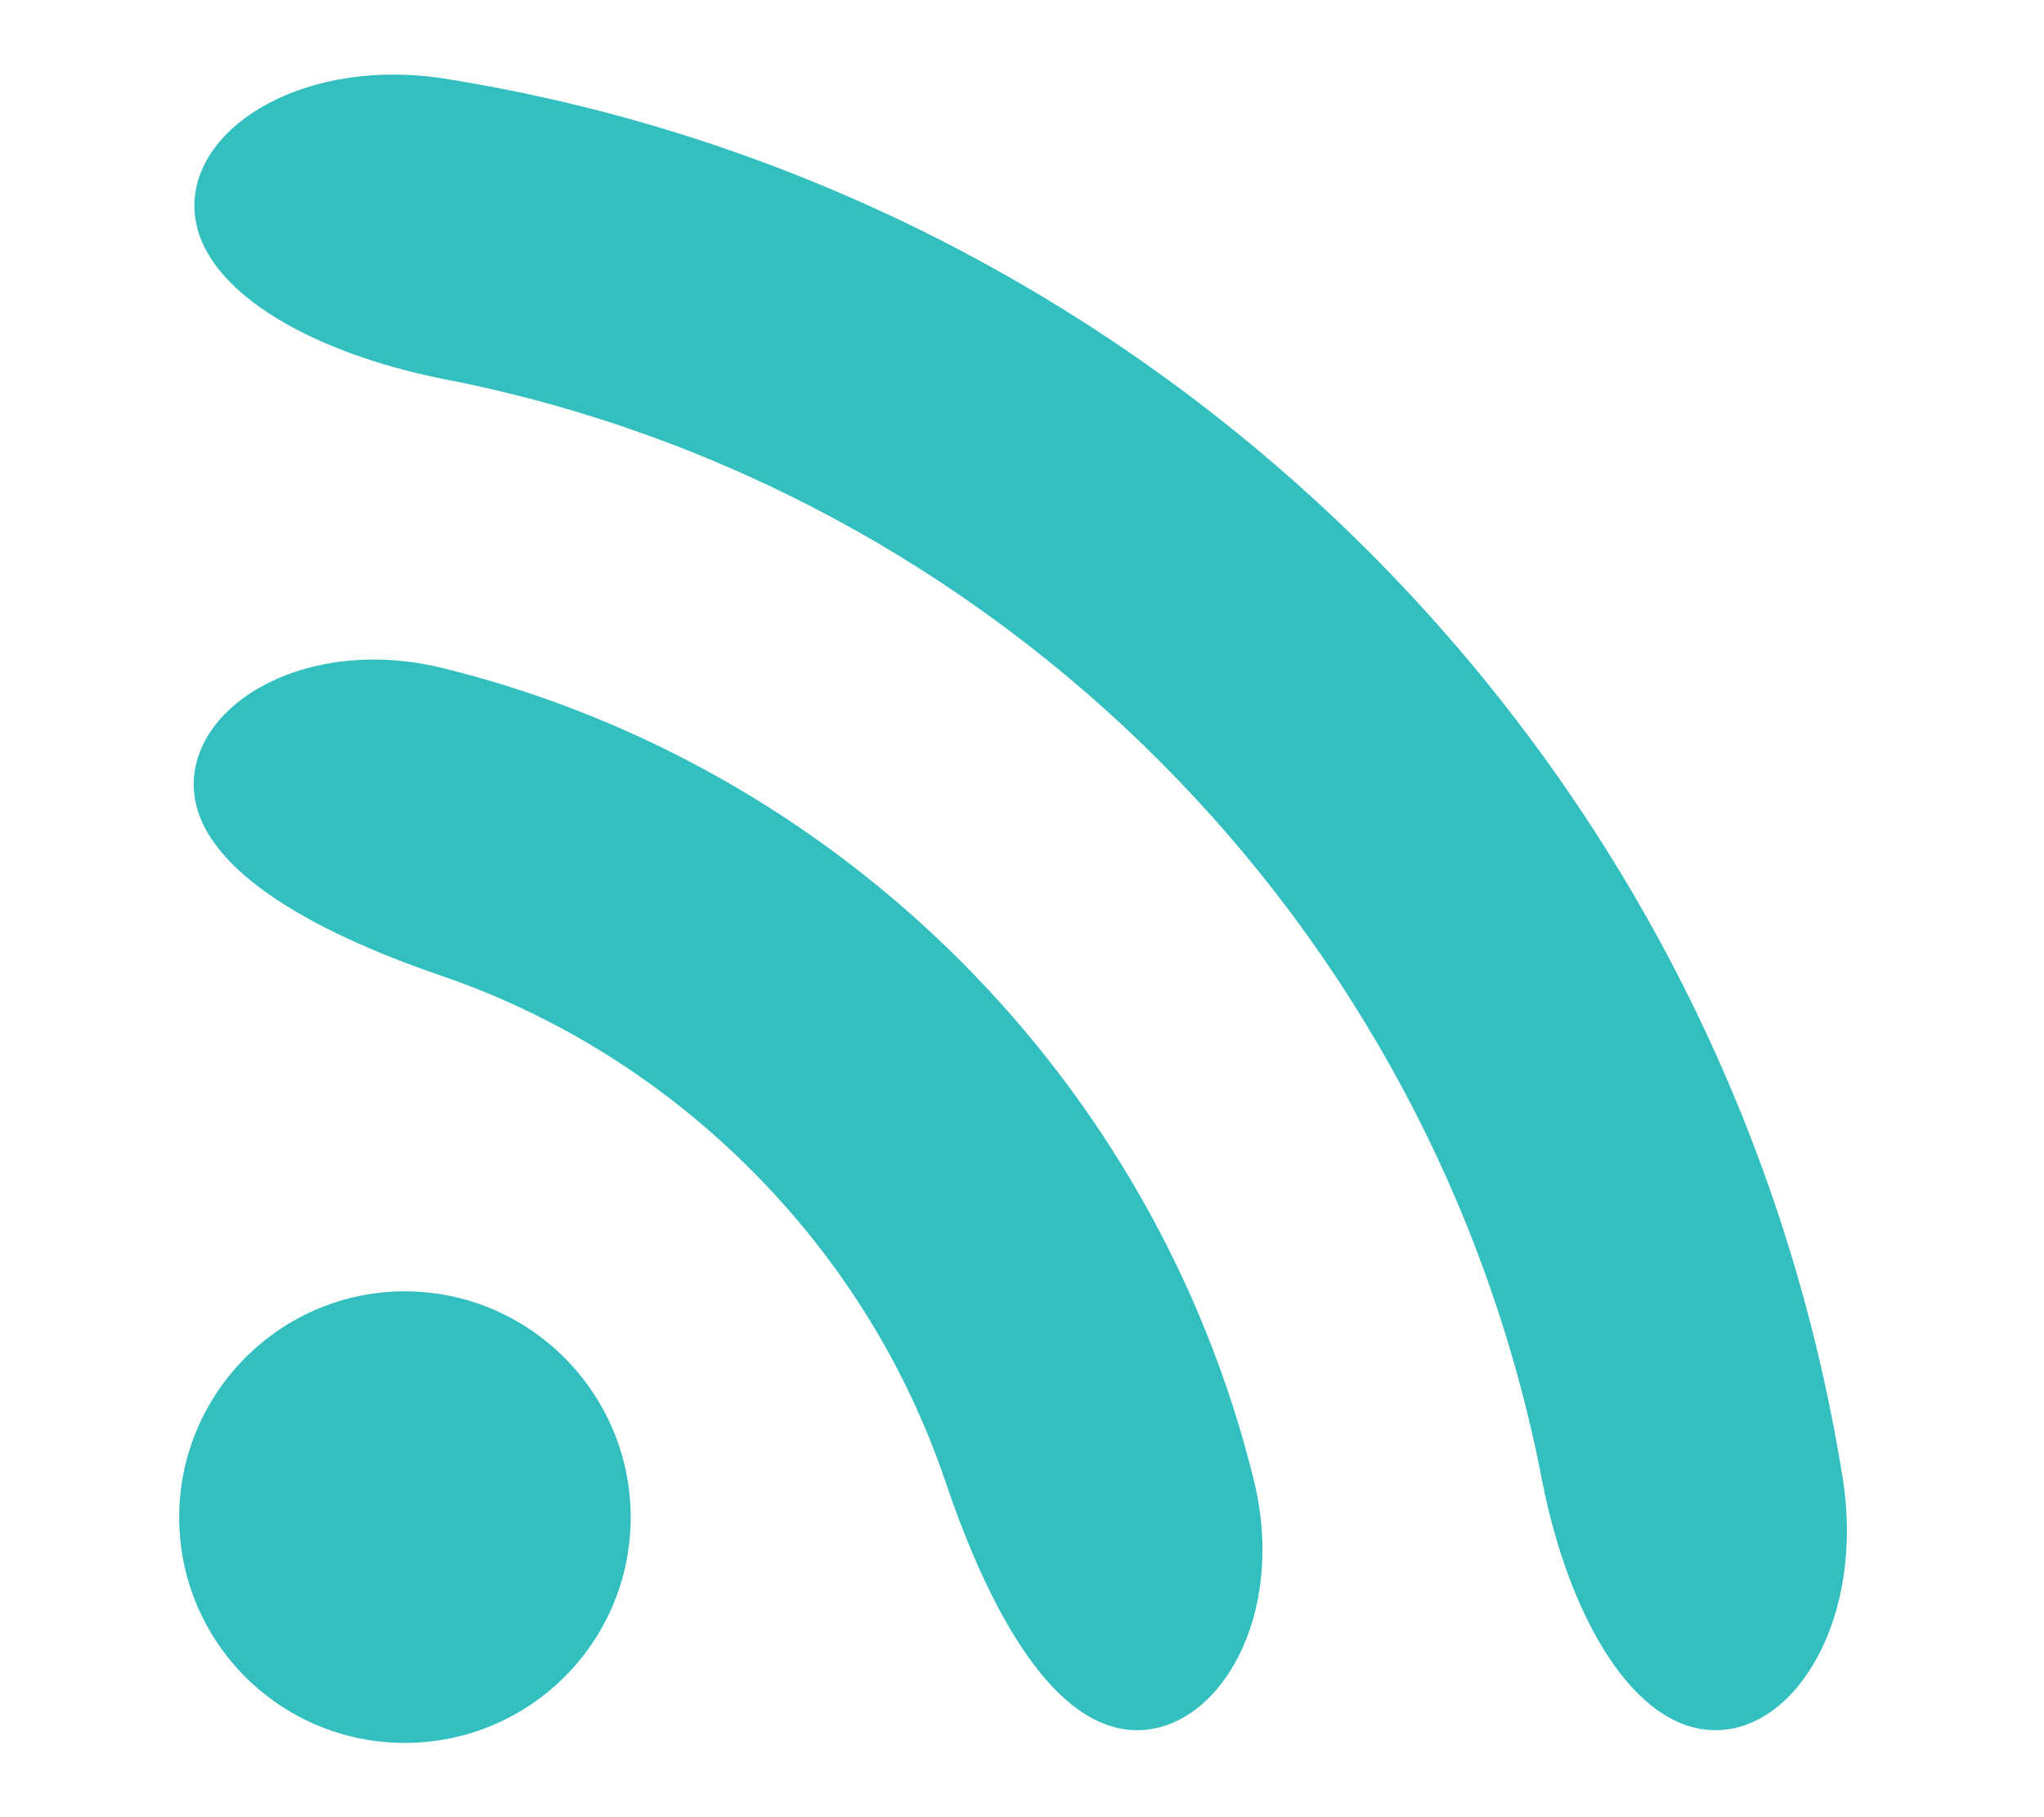
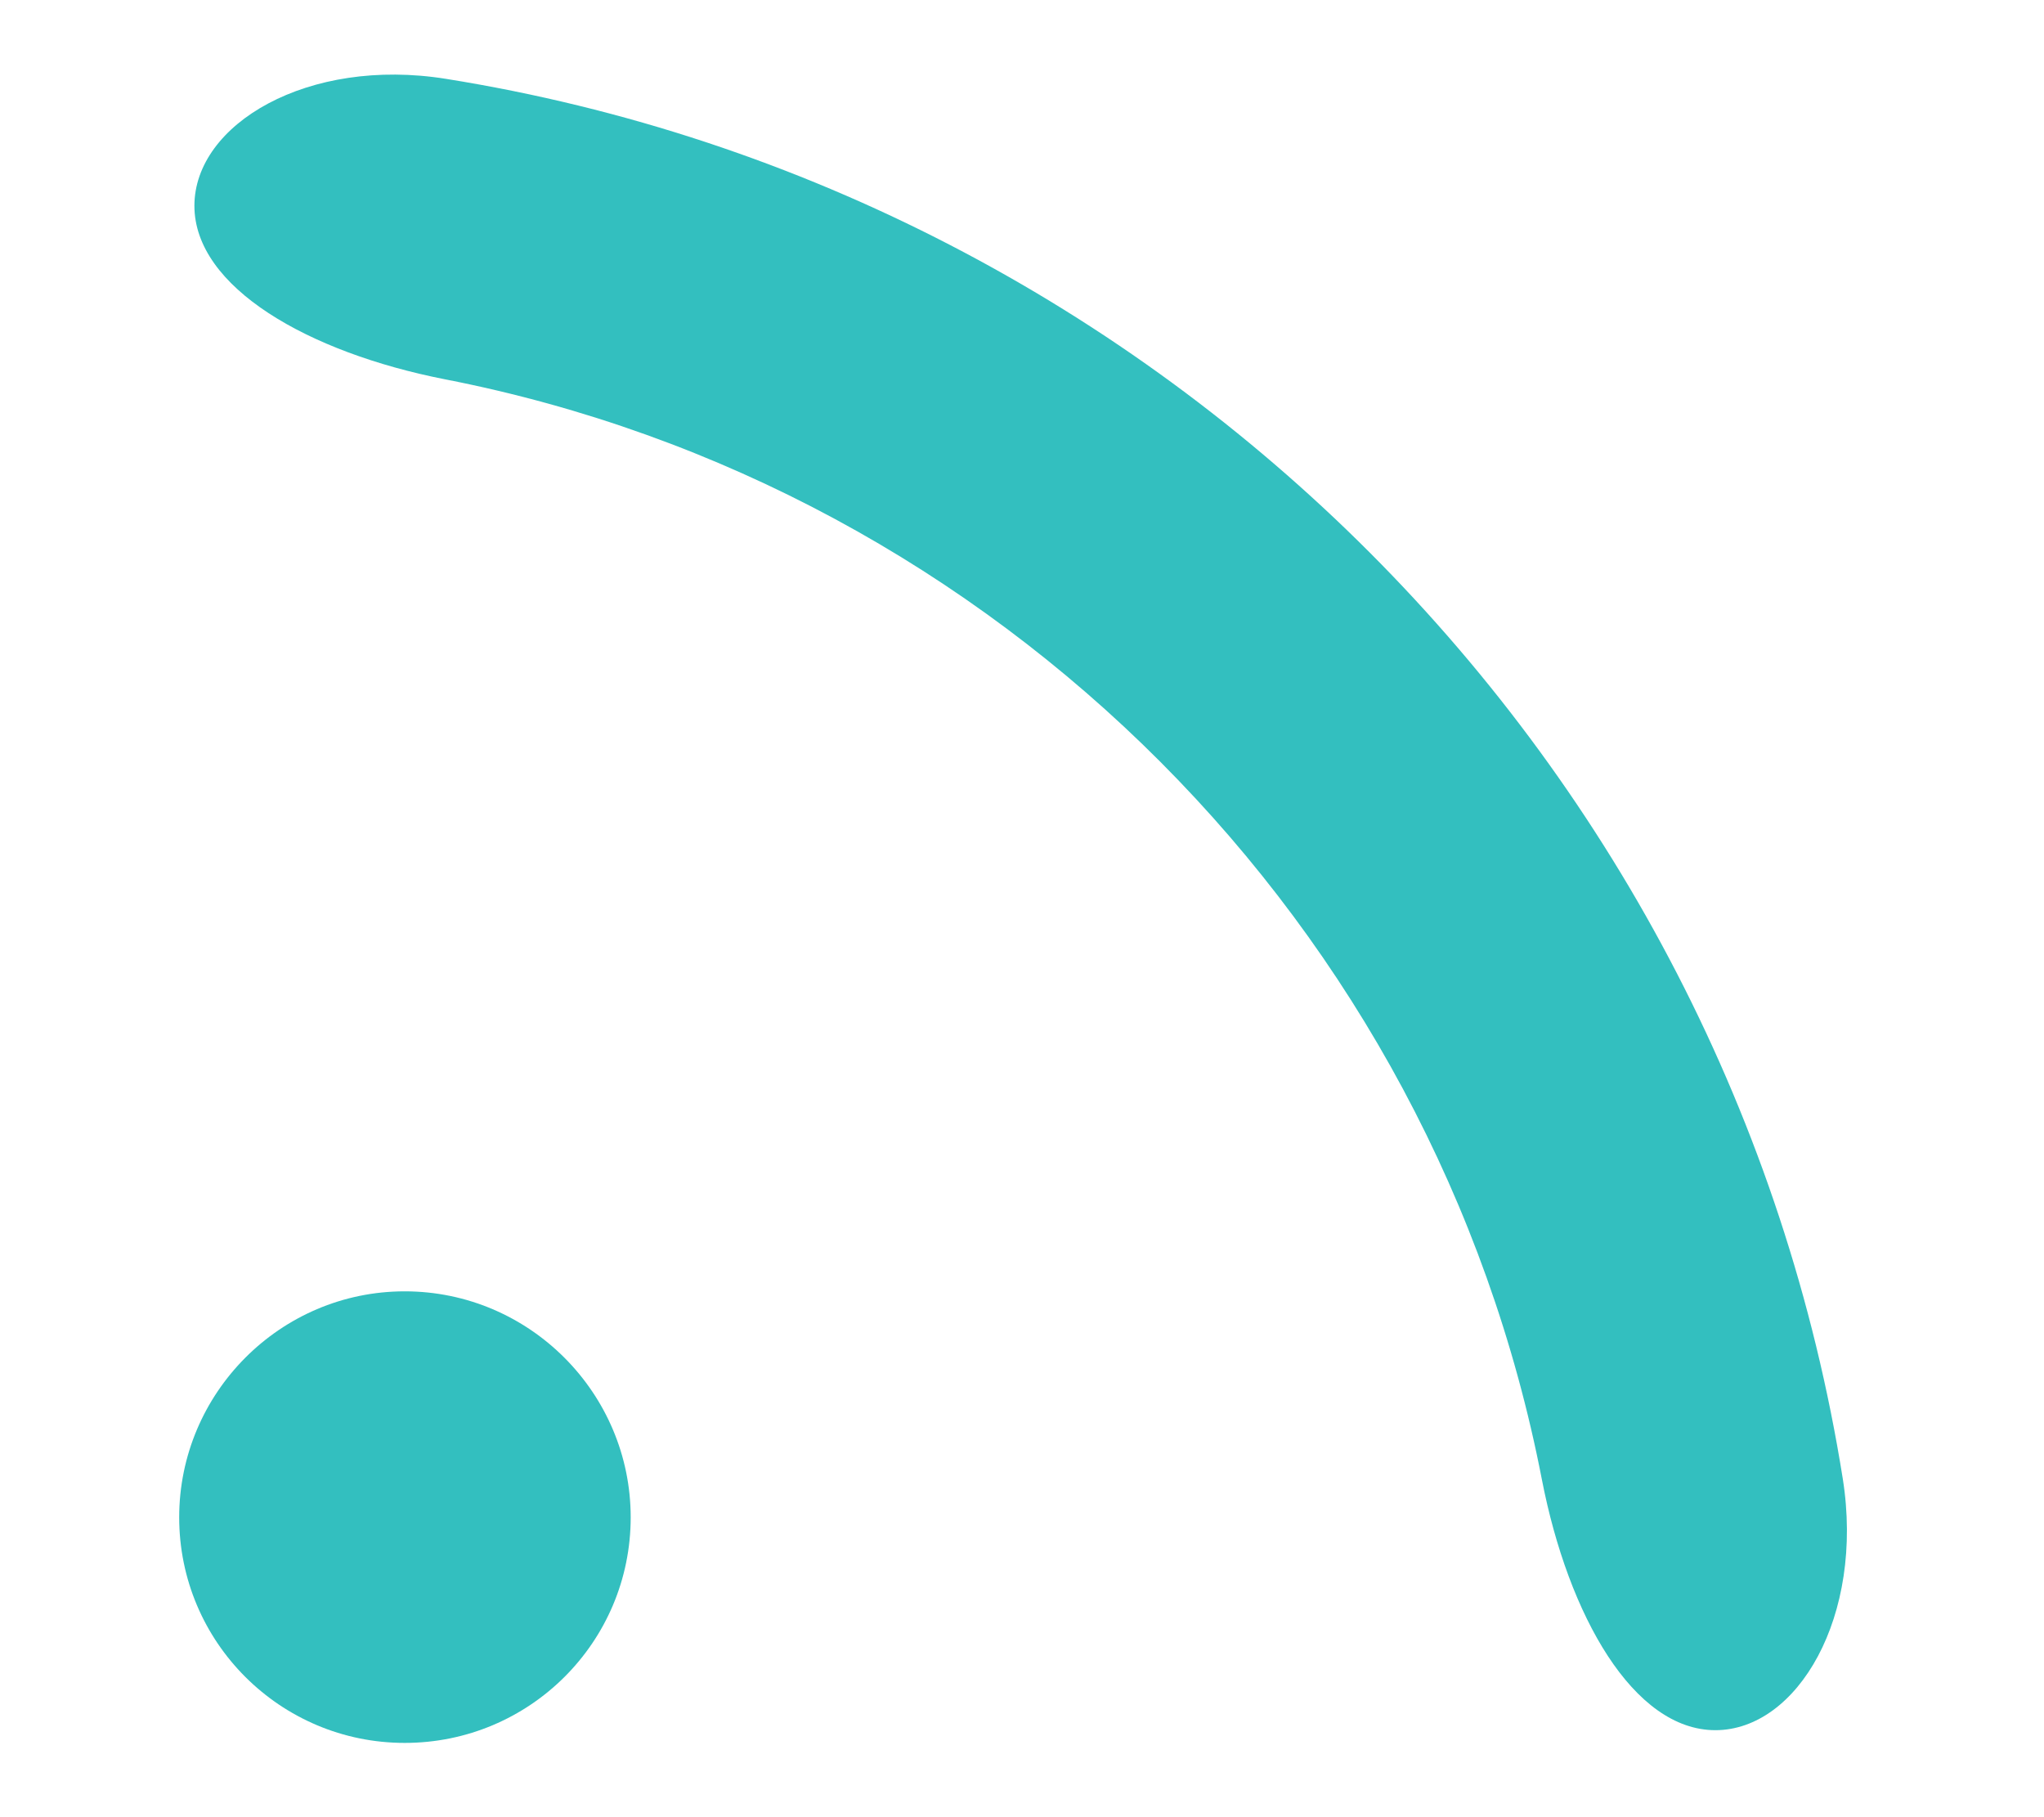
<svg xmlns="http://www.w3.org/2000/svg" width="9" height="8" viewBox="0 0 9 8" fill="none">
  <path d="M2.777 6.68C2.777 7.229 2.332 7.673 1.782 7.673C1.234 7.673 0.789 7.229 0.789 6.68C0.789 6.133 1.234 5.685 1.782 5.685C2.331 5.685 2.777 6.133 2.777 6.68Z" fill="#33BFBF" />
-   <path d="M5.007 7.617C4.646 7.617 4.361 7.108 4.164 6.526C3.991 6.014 3.701 5.545 3.309 5.152C2.918 4.76 2.452 4.47 1.944 4.296C1.363 4.097 0.853 3.813 0.853 3.453C0.853 3.093 1.357 2.795 1.953 2.942C3.706 3.375 5.089 4.761 5.521 6.517C5.667 7.113 5.368 7.617 5.007 7.617Z" fill="#33BFBF" />
  <path d="M7.553 7.617C7.193 7.617 6.906 7.115 6.789 6.513C6.316 4.073 4.394 2.145 1.96 1.67C1.358 1.552 0.856 1.265 0.856 0.906C0.856 0.546 1.356 0.25 1.963 0.347C5.115 0.851 7.611 3.352 8.114 6.51C8.21 7.116 7.914 7.617 7.553 7.617Z" fill="#33BFBF" />
</svg>